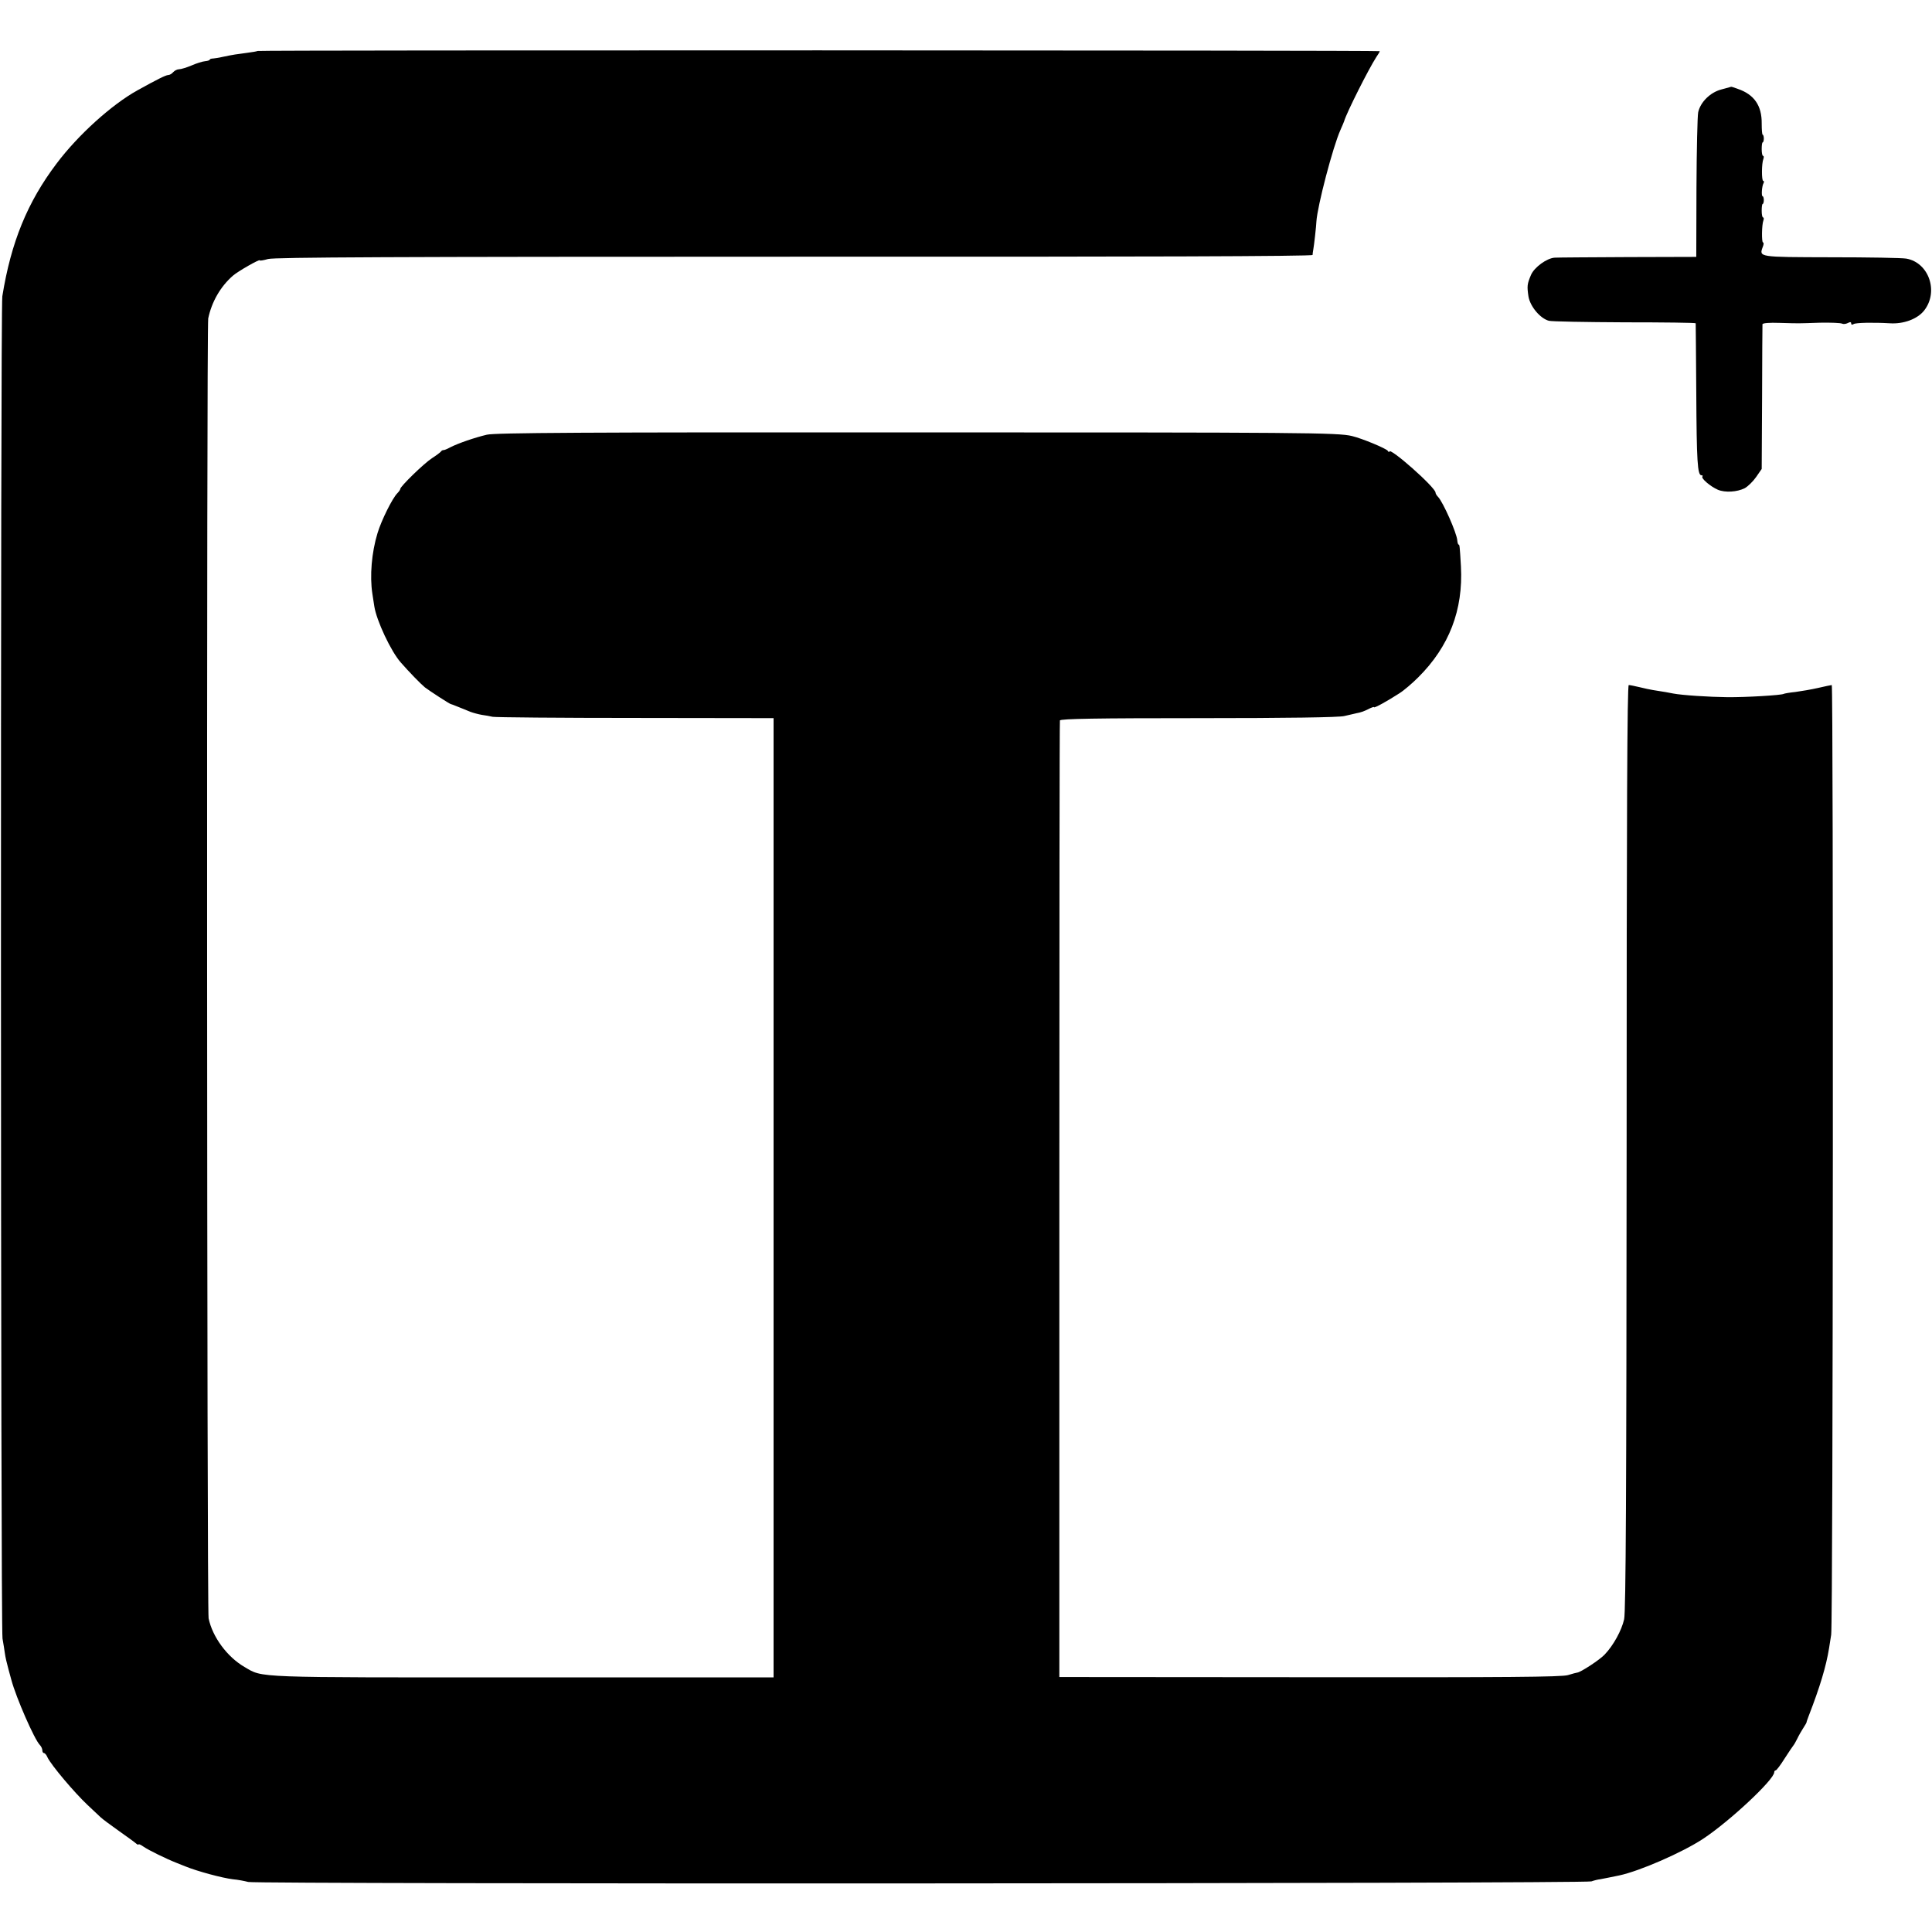
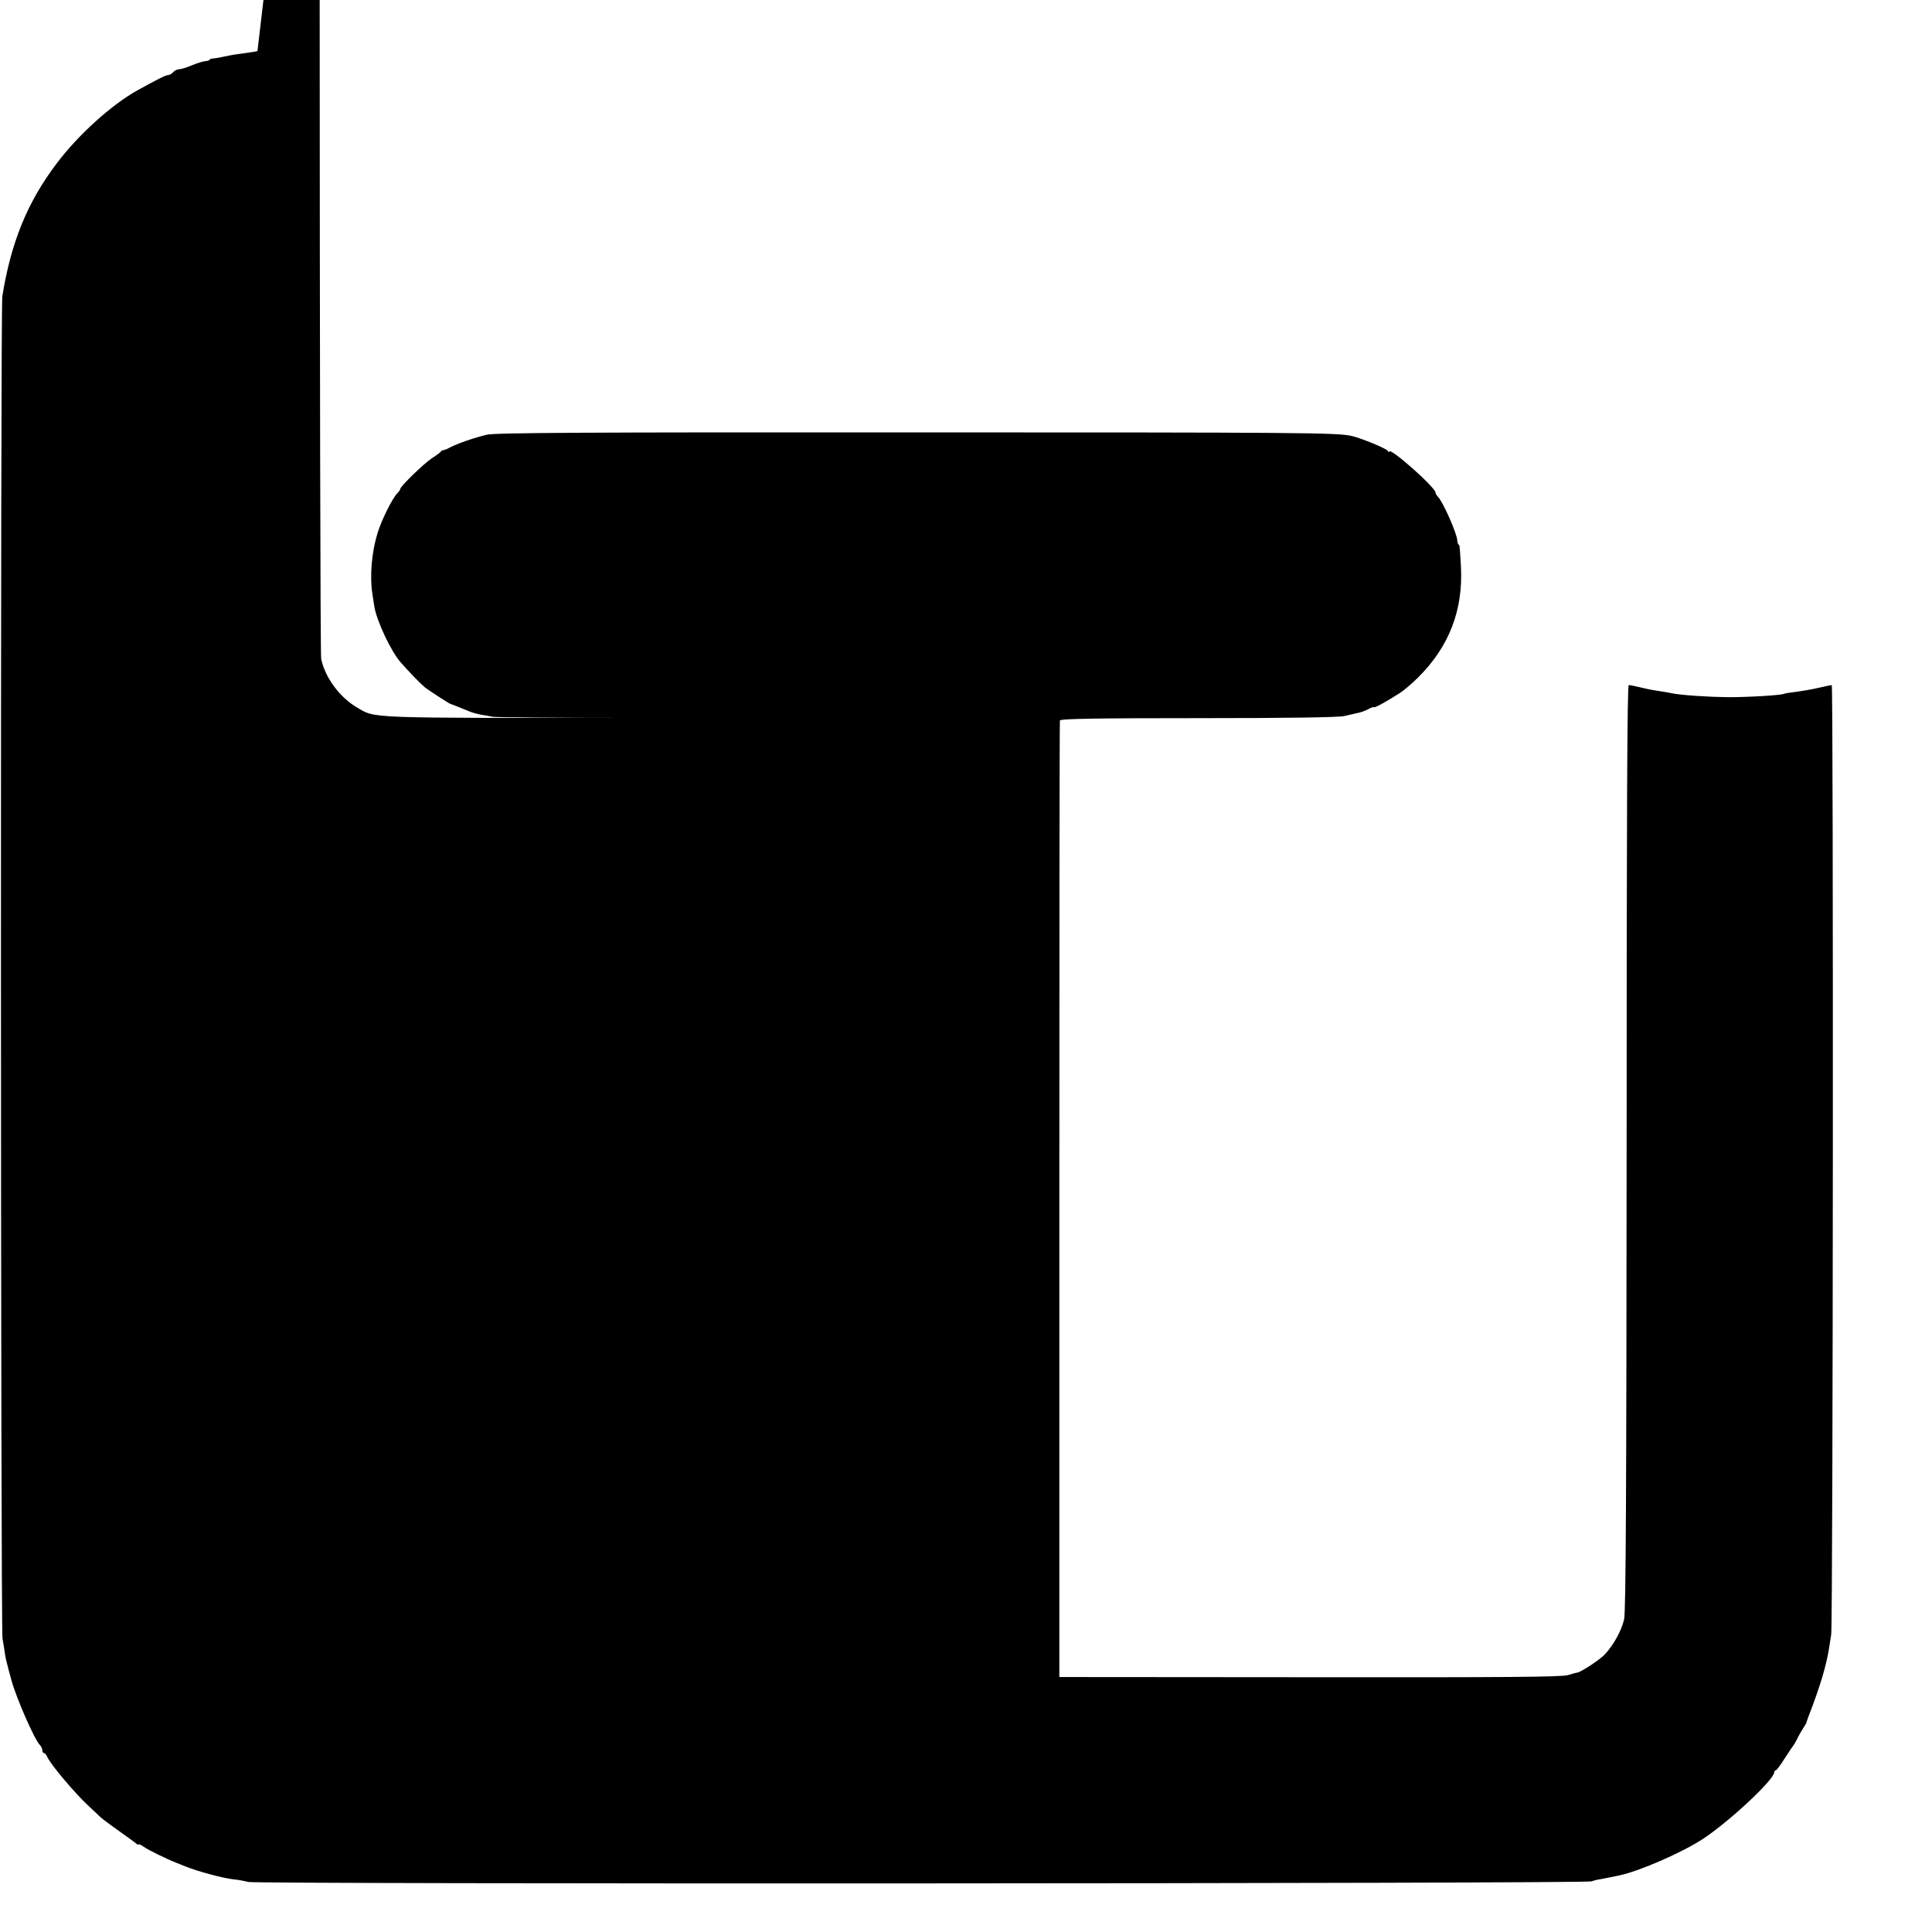
<svg xmlns="http://www.w3.org/2000/svg" version="1.0" width="1004pt" height="1004pt" viewBox="0 0 1004 1004" preserveAspectRatio="xMidYMid meet">
  <g transform="translate(0,1004) scale(0.1,-0.1)" fill="#000000" stroke="none">
-     <path d="M1338 9775 c-2 -2 -27 -6 -57 -10 -53 -7 -64 -8 -126 -21 -16 -4 -38 -7 -47 -8 -10 0 -18 -3 -18 -6 0 -3 -11 -7 -24 -8 -13 -1 -45 -11 -70 -22 -26 -11 -56 -20 -66 -20 -9 0 -23 -7 -30 -15 -7 -8 -18 -15 -26 -15 -12 0 -58 -23 -159 -79 -134 -74 -310 -233 -421 -381 -152 -201 -237 -410 -282 -690 -10 -63 -9 -6913 1 -6975 5 -27 10 -61 12 -75 3 -22 10 -52 19 -85 1 -5 8 -30 15 -55 25 -93 120 -310 148 -338 7 -7 13 -20 13 -28 0 -8 4 -14 8 -14 5 0 14 -10 19 -23 20 -41 139 -182 208 -247 26 -25 57 -53 67 -63 10 -10 54 -42 96 -72 42 -30 83 -59 89 -65 7 -6 13 -8 13 -5 0 4 12 -2 28 -13 25 -17 114 -61 170 -83 12 -5 32 -13 45 -18 64 -26 191 -60 247 -67 25 -2 61 -9 80 -14 43 -12 6943 -9 6980 3 14 5 34 10 45 11 20 4 63 12 100 20 107 23 327 119 435 190 138 91 370 308 370 346 0 5 3 10 8 10 4 0 25 28 47 63 22 34 42 64 45 67 3 3 12 19 20 35 8 17 22 41 31 55 9 14 17 27 17 30 0 3 6 19 12 35 57 147 90 256 105 350 2 11 7 43 11 70 10 64 12 4935 3 4935 -4 0 -36 -7 -71 -15 -35 -8 -88 -17 -118 -21 -30 -3 -58 -8 -61 -10 -13 -7 -196 -18 -294 -17 -93 1 -233 10 -280 19 -19 4 -47 9 -105 18 -14 2 -45 9 -70 15 -25 6 -50 11 -56 11 -8 0 -11 -667 -11 -2402 -1 -1781 -4 -2416 -13 -2453 -13 -58 -56 -136 -101 -183 -26 -28 -126 -93 -143 -94 -3 0 -25 -6 -48 -13 -34 -10 -317 -12 -1343 -11 l-1300 1 0 2480 c0 1364 1 2485 3 2491 2 9 197 12 721 12 459 0 732 4 757 11 21 5 51 12 65 15 15 2 41 11 58 20 17 9 31 14 31 11 0 -7 70 32 132 72 24 15 68 53 98 83 161 160 234 350 222 576 -6 105 -7 114 -12 114 -3 0 -6 10 -7 22 -3 39 -74 199 -100 226 -7 7 -13 17 -13 22 0 27 -240 239 -240 213 0 -4 -4 -3 -8 4 -7 12 -135 65 -186 77 -72 18 -260 19 -2286 19 -1711 1 -2166 -2 -2210 -12 -63 -15 -148 -44 -191 -66 -16 -9 -32 -15 -35 -14 -4 0 -10 -3 -13 -8 -3 -4 -24 -20 -46 -34 -43 -28 -165 -147 -165 -160 0 -4 -7 -14 -15 -22 -26 -26 -83 -141 -103 -207 -31 -101 -41 -224 -27 -315 3 -22 8 -51 10 -65 11 -74 87 -236 138 -293 41 -47 102 -110 125 -129 22 -17 131 -88 135 -87 1 0 16 -5 32 -12 17 -7 32 -13 35 -14 3 -1 18 -7 34 -14 16 -6 43 -13 60 -16 17 -2 42 -7 56 -10 14 -3 348 -6 743 -6 l717 -1 0 -2492 0 -2493 -1302 0 c-1414 0 -1349 -3 -1447 54 -90 52 -167 156 -187 253 -9 42 -11 6712 -2 6755 18 86 63 165 128 222 26 23 140 88 140 80 0 -3 19 0 43 7 32 9 653 12 2735 12 1792 -1 2692 2 2693 9 0 5 2 19 4 30 4 21 15 120 16 145 5 78 85 386 125 475 10 22 18 42 19 45 13 45 127 271 167 333 10 14 18 28 18 31 0 5 -5826 6 -5832 1z" />
-     <path d="M8945 9575 c-57 -15 -108 -65 -120 -118 -4 -18 -8 -194 -9 -392 l-1 -360 -355 -1 c-195 -1 -366 -2 -380 -3 -41 -2 -107 -50 -124 -90 -20 -47 -21 -58 -13 -112 9 -52 61 -114 106 -126 15 -4 191 -7 394 -8 202 0 368 -2 369 -5 0 -3 2 -165 3 -360 2 -356 6 -430 27 -430 6 0 8 -3 5 -6 -9 -9 41 -52 80 -69 38 -16 100 -12 140 8 16 9 43 35 59 58 l29 42 2 371 c0 204 2 376 2 381 1 6 35 9 89 7 109 -3 89 -3 210 1 57 1 108 -1 115 -5 6 -3 19 -2 29 3 13 7 18 6 18 -2 0 -7 5 -8 13 -3 10 7 100 9 187 4 72 -5 144 22 179 66 77 98 25 249 -92 270 -23 4 -199 7 -392 7 -380 1 -374 0 -354 55 5 12 5 22 1 22 -8 0 -7 92 2 115 3 8 2 15 -2 15 -4 0 -7 16 -7 35 0 19 2 35 5 35 3 0 6 9 6 20 0 11 -3 20 -6 20 -8 0 -4 55 5 69 3 6 2 11 -2 11 -9 0 -9 91 1 115 3 8 2 15 -2 15 -4 0 -7 16 -7 35 0 19 2 35 5 35 3 0 6 9 6 20 0 11 -3 20 -6 20 -3 0 -5 26 -5 58 1 93 -39 151 -124 180 -19 7 -34 12 -35 11 -1 0 -23 -6 -51 -14z" />
+     <path d="M1338 9775 c-2 -2 -27 -6 -57 -10 -53 -7 -64 -8 -126 -21 -16 -4 -38 -7 -47 -8 -10 0 -18 -3 -18 -6 0 -3 -11 -7 -24 -8 -13 -1 -45 -11 -70 -22 -26 -11 -56 -20 -66 -20 -9 0 -23 -7 -30 -15 -7 -8 -18 -15 -26 -15 -12 0 -58 -23 -159 -79 -134 -74 -310 -233 -421 -381 -152 -201 -237 -410 -282 -690 -10 -63 -9 -6913 1 -6975 5 -27 10 -61 12 -75 3 -22 10 -52 19 -85 1 -5 8 -30 15 -55 25 -93 120 -310 148 -338 7 -7 13 -20 13 -28 0 -8 4 -14 8 -14 5 0 14 -10 19 -23 20 -41 139 -182 208 -247 26 -25 57 -53 67 -63 10 -10 54 -42 96 -72 42 -30 83 -59 89 -65 7 -6 13 -8 13 -5 0 4 12 -2 28 -13 25 -17 114 -61 170 -83 12 -5 32 -13 45 -18 64 -26 191 -60 247 -67 25 -2 61 -9 80 -14 43 -12 6943 -9 6980 3 14 5 34 10 45 11 20 4 63 12 100 20 107 23 327 119 435 190 138 91 370 308 370 346 0 5 3 10 8 10 4 0 25 28 47 63 22 34 42 64 45 67 3 3 12 19 20 35 8 17 22 41 31 55 9 14 17 27 17 30 0 3 6 19 12 35 57 147 90 256 105 350 2 11 7 43 11 70 10 64 12 4935 3 4935 -4 0 -36 -7 -71 -15 -35 -8 -88 -17 -118 -21 -30 -3 -58 -8 -61 -10 -13 -7 -196 -18 -294 -17 -93 1 -233 10 -280 19 -19 4 -47 9 -105 18 -14 2 -45 9 -70 15 -25 6 -50 11 -56 11 -8 0 -11 -667 -11 -2402 -1 -1781 -4 -2416 -13 -2453 -13 -58 -56 -136 -101 -183 -26 -28 -126 -93 -143 -94 -3 0 -25 -6 -48 -13 -34 -10 -317 -12 -1343 -11 l-1300 1 0 2480 c0 1364 1 2485 3 2491 2 9 197 12 721 12 459 0 732 4 757 11 21 5 51 12 65 15 15 2 41 11 58 20 17 9 31 14 31 11 0 -7 70 32 132 72 24 15 68 53 98 83 161 160 234 350 222 576 -6 105 -7 114 -12 114 -3 0 -6 10 -7 22 -3 39 -74 199 -100 226 -7 7 -13 17 -13 22 0 27 -240 239 -240 213 0 -4 -4 -3 -8 4 -7 12 -135 65 -186 77 -72 18 -260 19 -2286 19 -1711 1 -2166 -2 -2210 -12 -63 -15 -148 -44 -191 -66 -16 -9 -32 -15 -35 -14 -4 0 -10 -3 -13 -8 -3 -4 -24 -20 -46 -34 -43 -28 -165 -147 -165 -160 0 -4 -7 -14 -15 -22 -26 -26 -83 -141 -103 -207 -31 -101 -41 -224 -27 -315 3 -22 8 -51 10 -65 11 -74 87 -236 138 -293 41 -47 102 -110 125 -129 22 -17 131 -88 135 -87 1 0 16 -5 32 -12 17 -7 32 -13 35 -14 3 -1 18 -7 34 -14 16 -6 43 -13 60 -16 17 -2 42 -7 56 -10 14 -3 348 -6 743 -6 c-1414 0 -1349 -3 -1447 54 -90 52 -167 156 -187 253 -9 42 -11 6712 -2 6755 18 86 63 165 128 222 26 23 140 88 140 80 0 -3 19 0 43 7 32 9 653 12 2735 12 1792 -1 2692 2 2693 9 0 5 2 19 4 30 4 21 15 120 16 145 5 78 85 386 125 475 10 22 18 42 19 45 13 45 127 271 167 333 10 14 18 28 18 31 0 5 -5826 6 -5832 1z" />
  </g>
</svg>